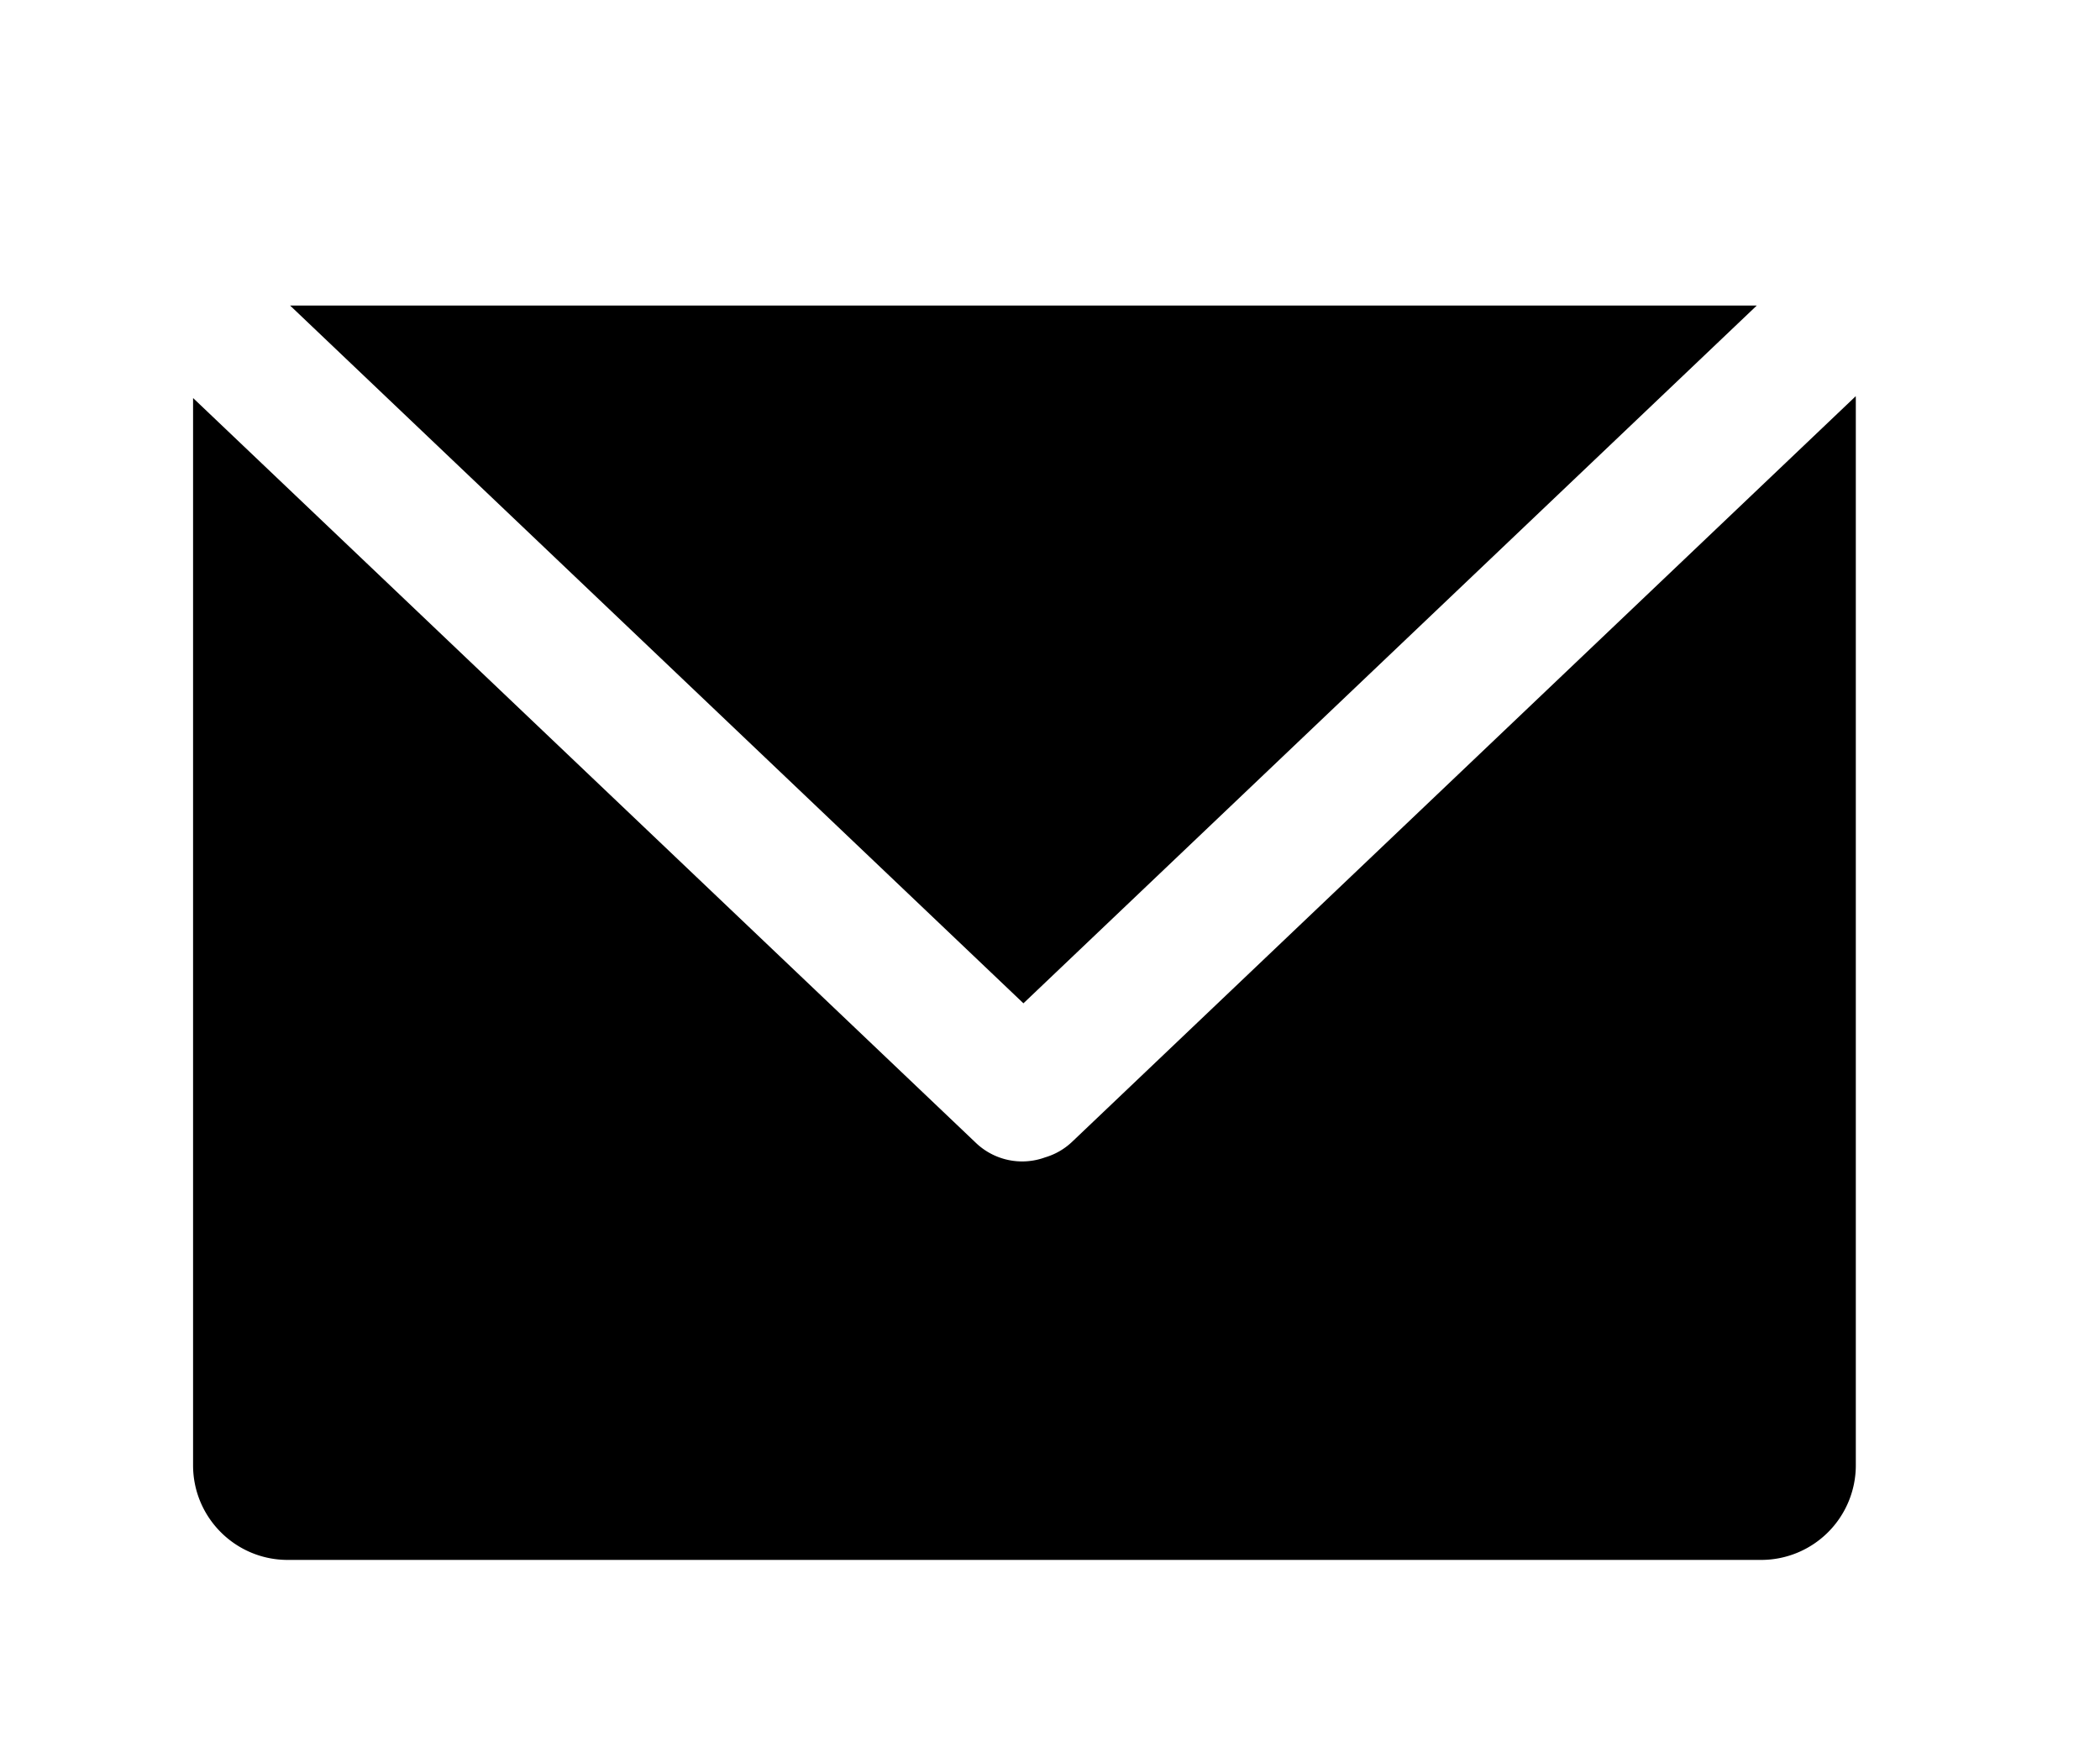
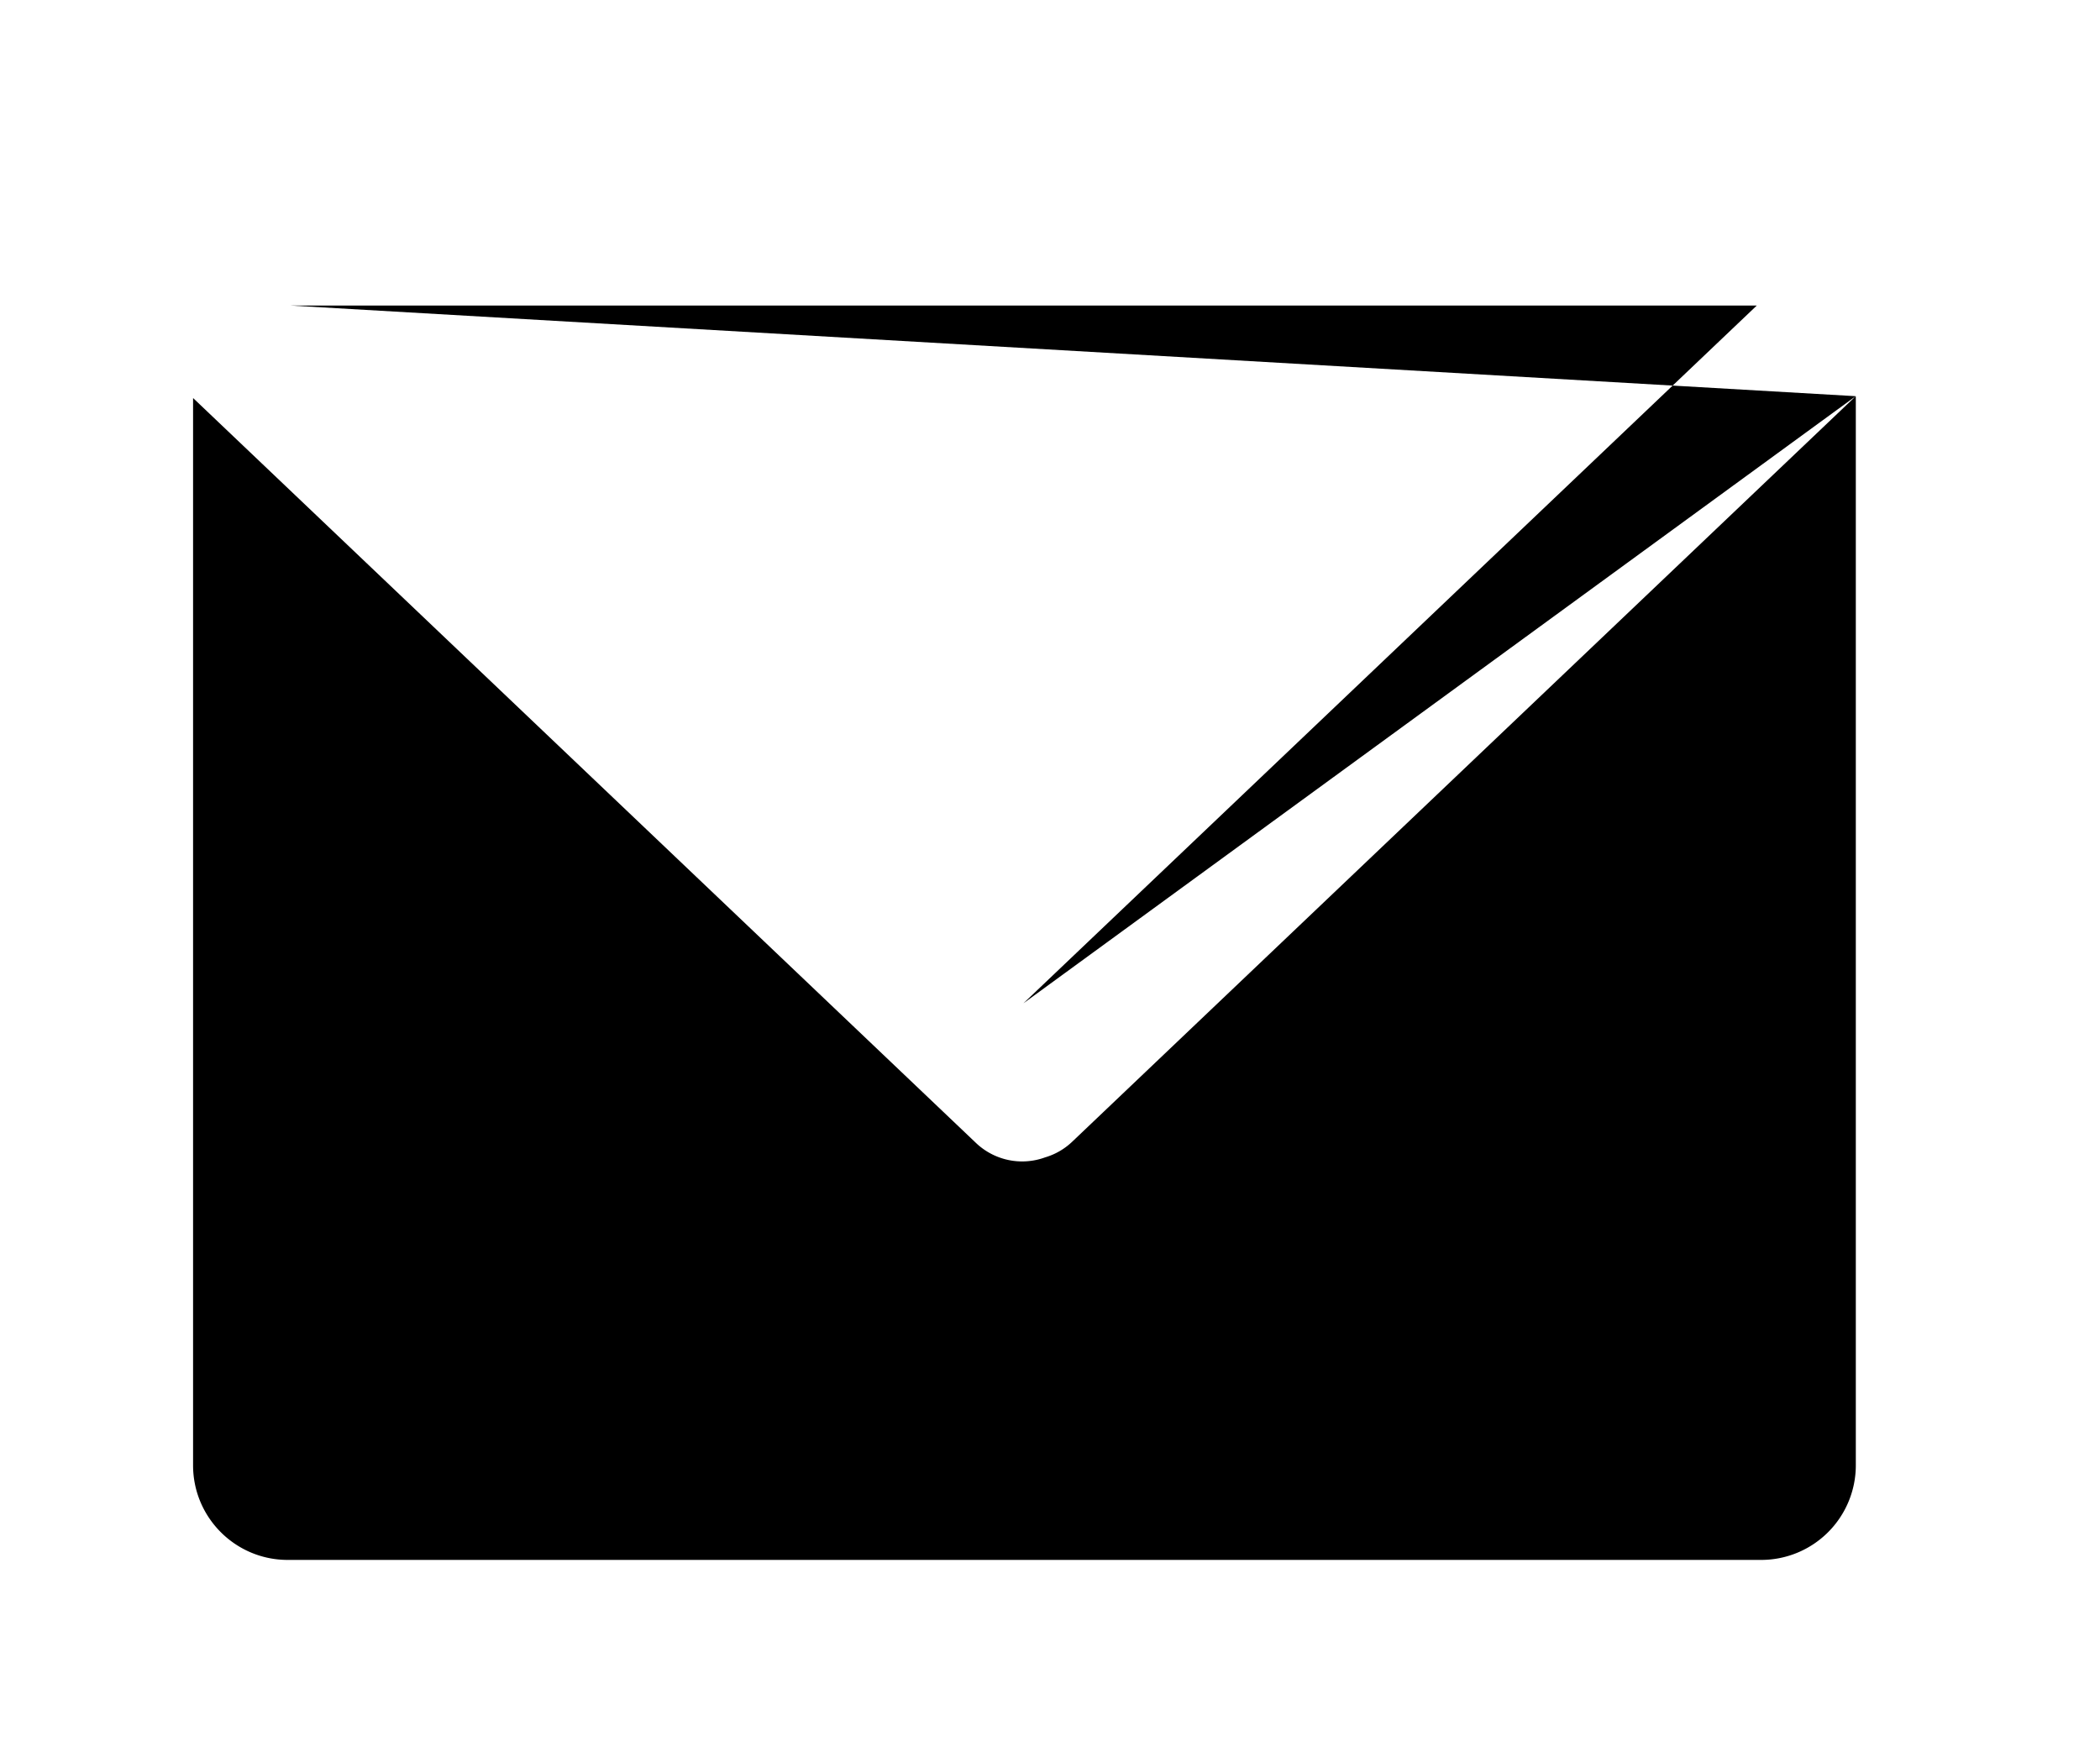
<svg xmlns="http://www.w3.org/2000/svg" viewBox="0 0 184 154" fill-rule="evenodd" clip-rule="evenodd" stroke-linejoin="round" stroke-miterlimit="2">
-   <path d="M162.598 34.719c.005.114.007.23.007.345v93.345a8.295 8.295 0 0 1-8.291 8.291H25.207c-4.575 0-8.29-3.715-8.29-8.291V35.064c0-.06 0-.121.002-.182l68.598 65.281a5.866 5.866 0 0 0 6.061 1.259 5.829 5.829 0 0 0 2.37-1.373l68.65-65.33zM89.672 87.923L25.416 26.774h128.513L89.672 87.923z" />
+   <path d="M162.598 34.719c.005.114.007.23.007.345v93.345a8.295 8.295 0 0 1-8.291 8.291H25.207c-4.575 0-8.29-3.715-8.29-8.291V35.064c0-.06 0-.121.002-.182l68.598 65.281a5.866 5.866 0 0 0 6.061 1.259 5.829 5.829 0 0 0 2.37-1.373l68.65-65.33zL25.416 26.774h128.513L89.672 87.923z" />
</svg>